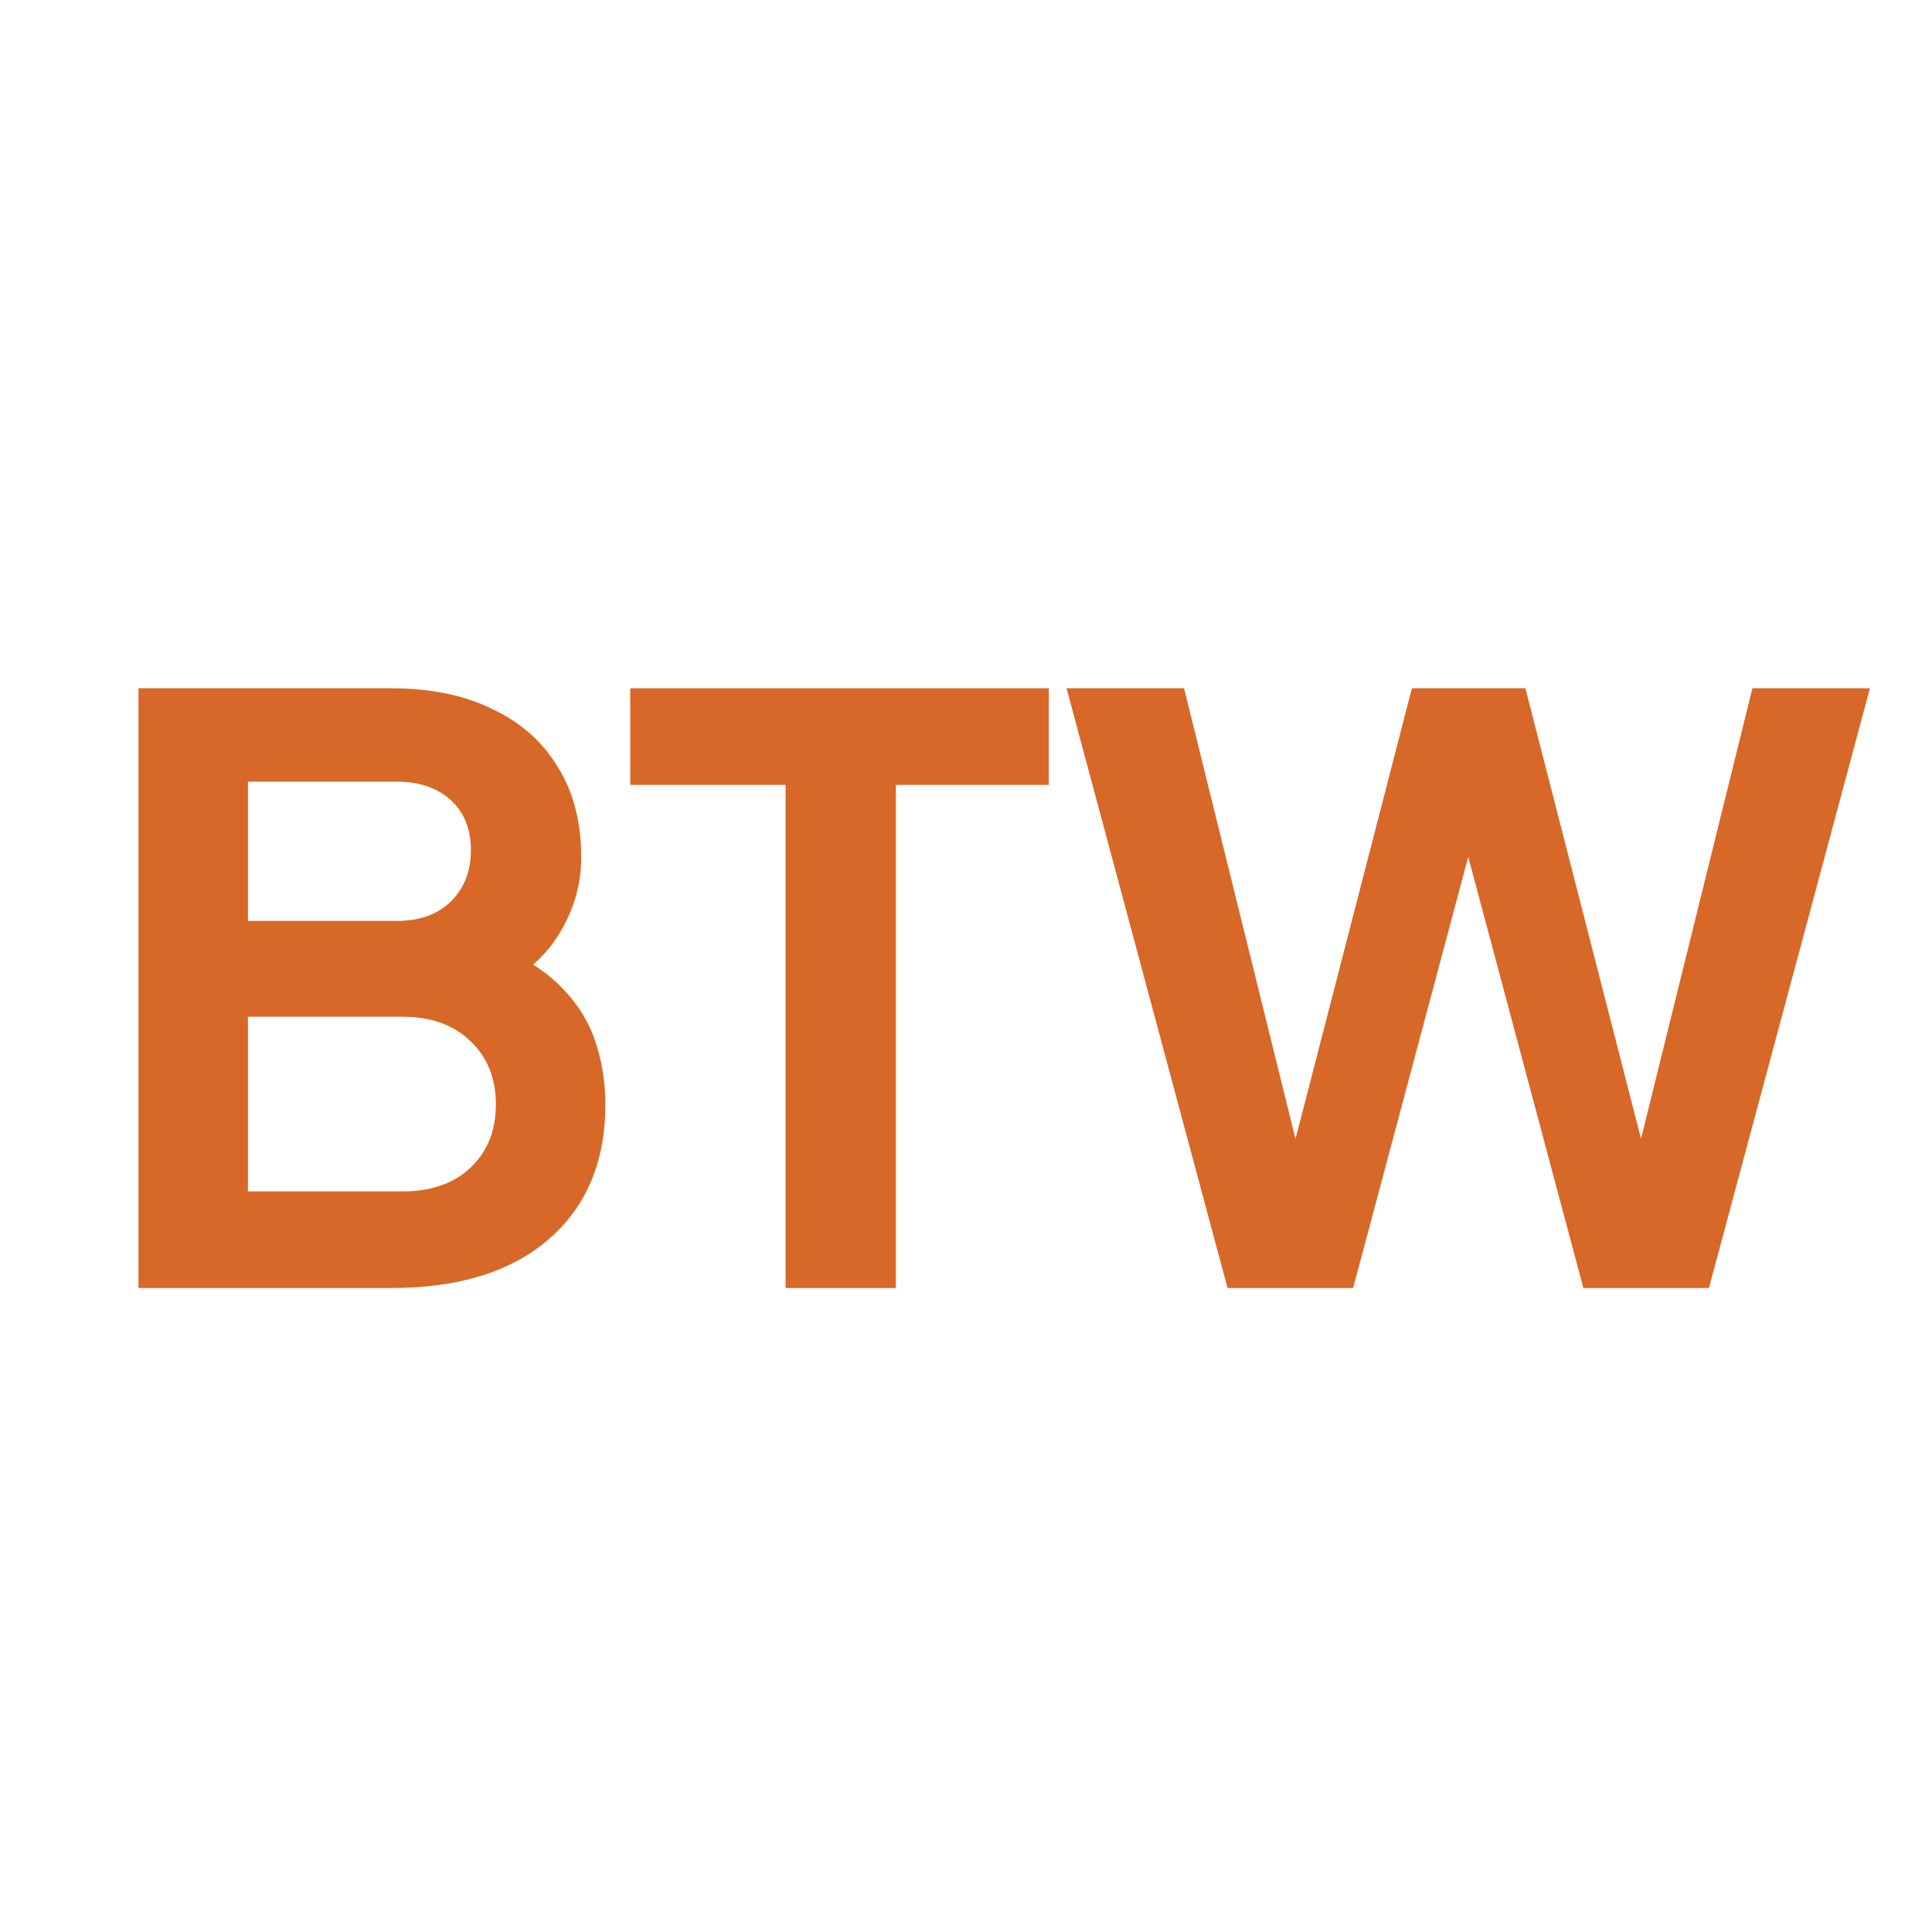
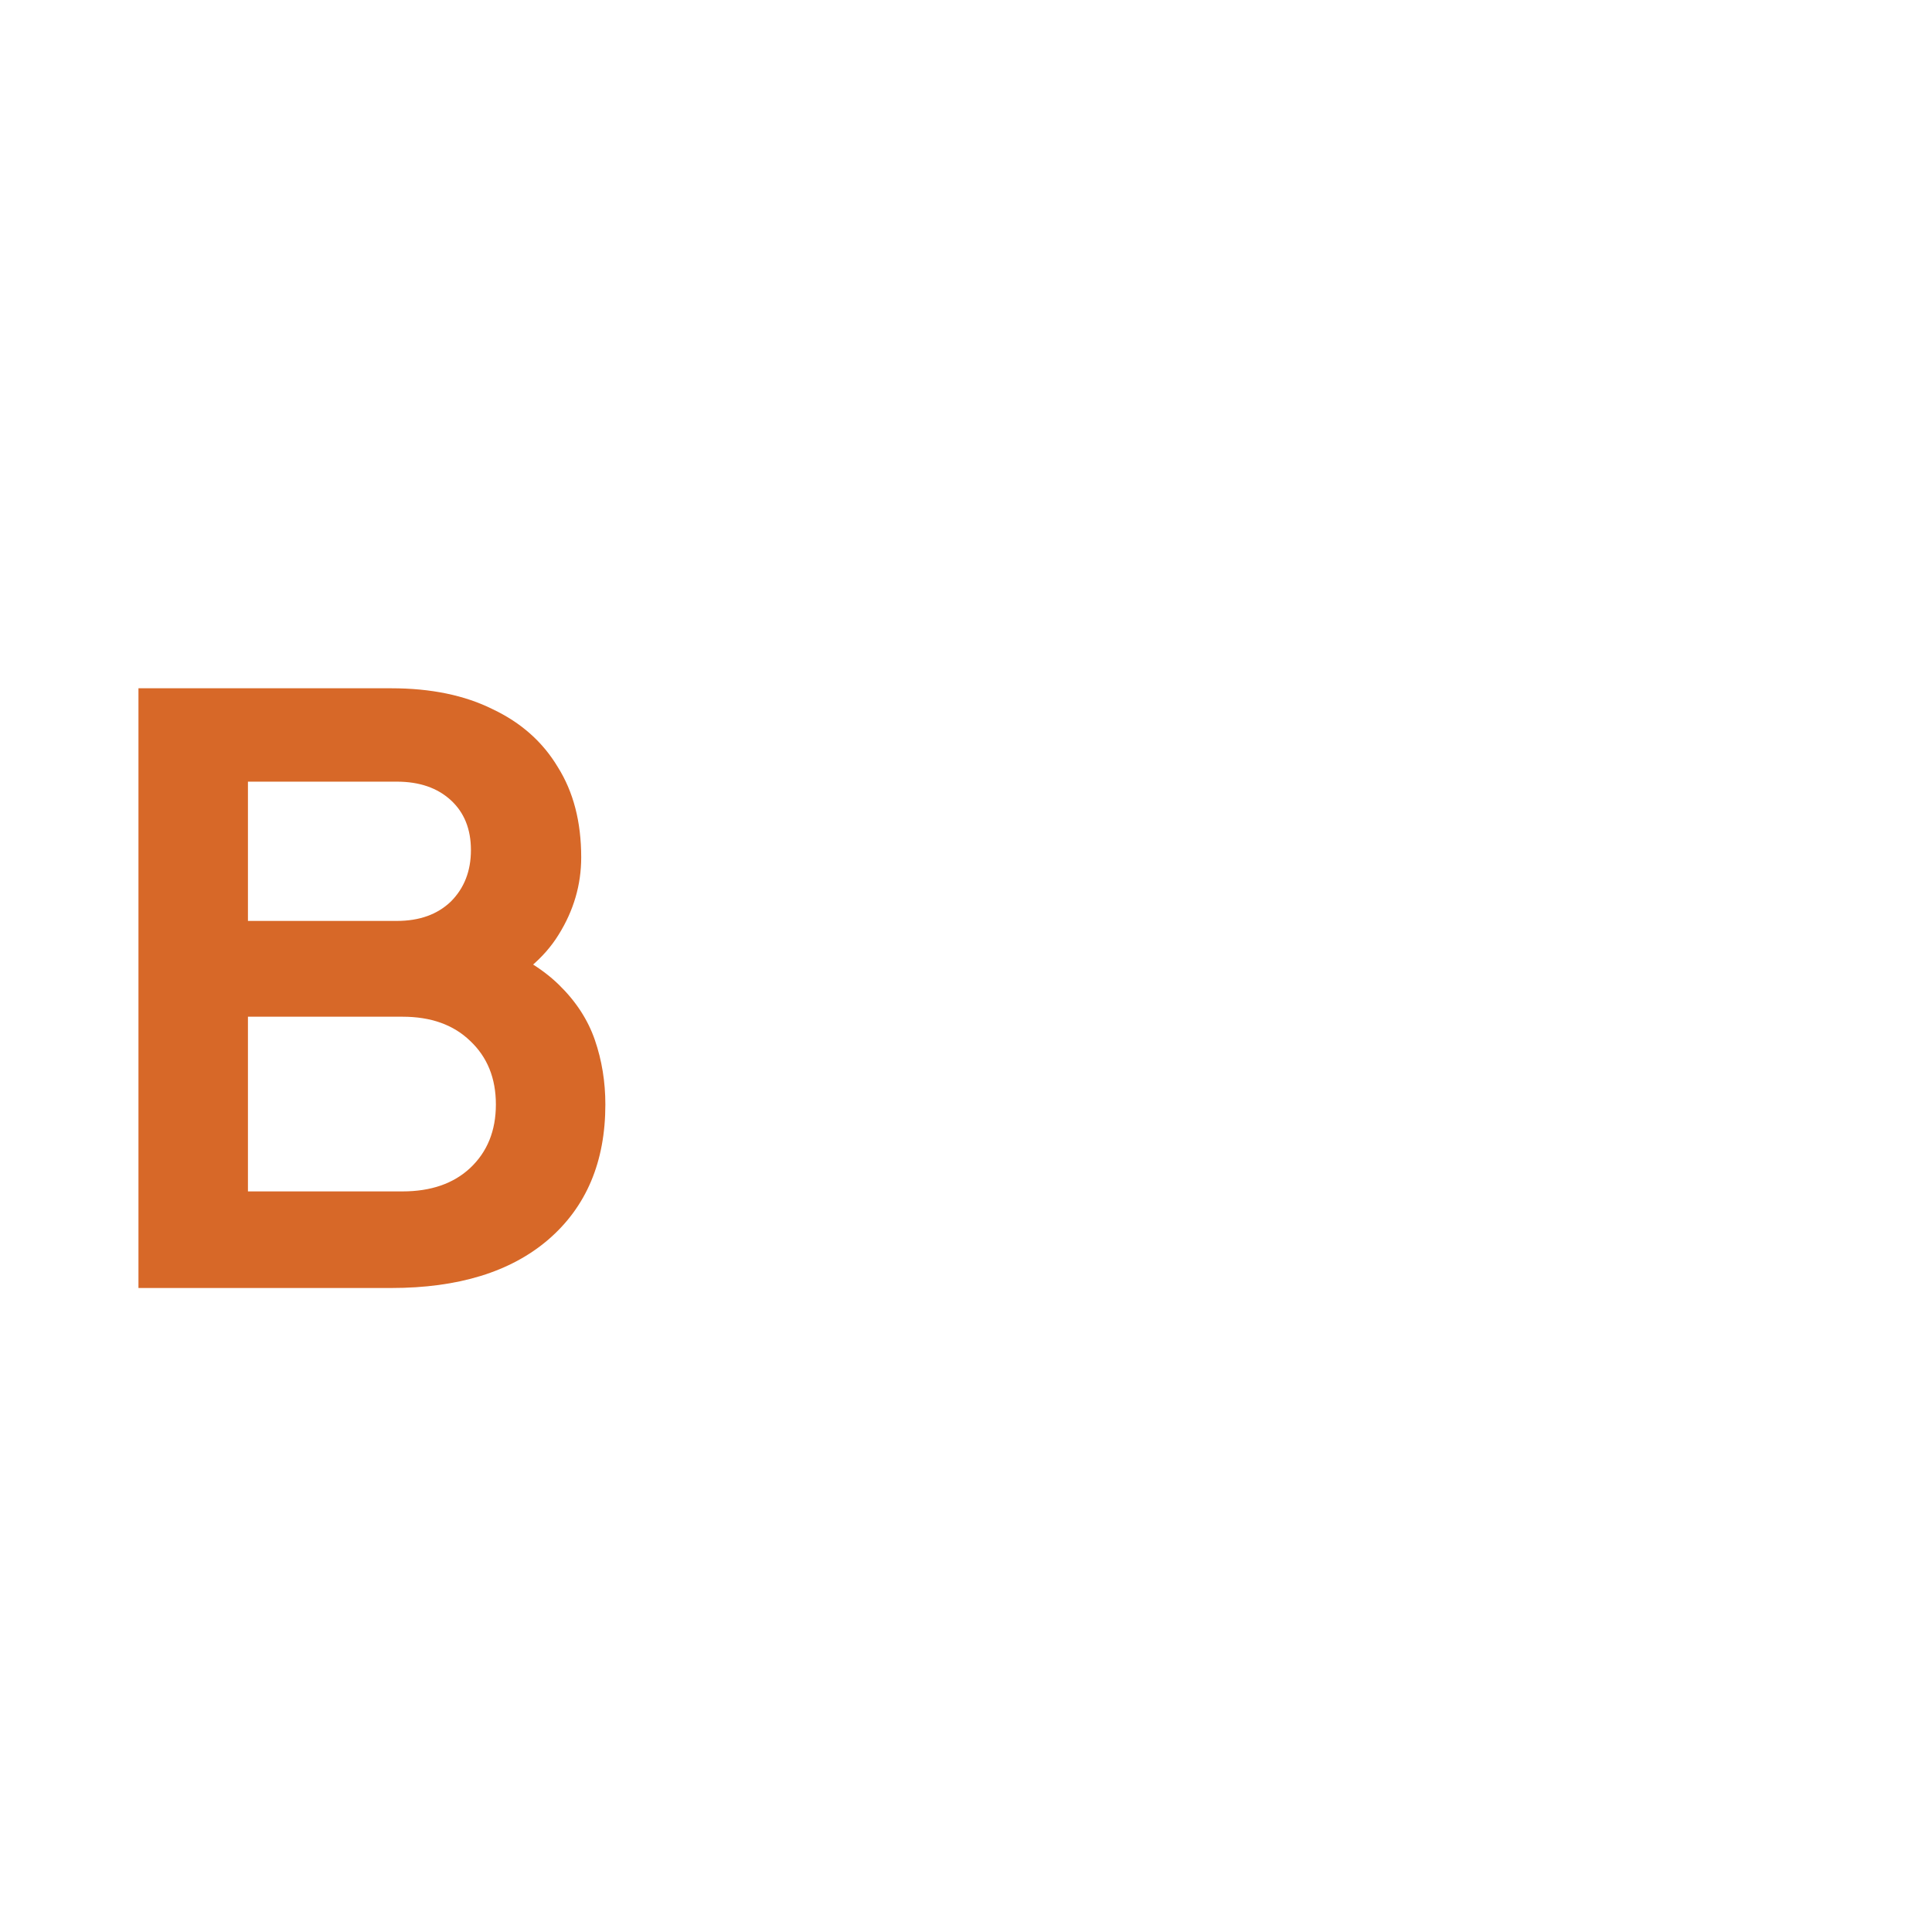
<svg xmlns="http://www.w3.org/2000/svg" width="24" height="24" viewBox="0 0 24 24" fill="none">
-   <path d="M15.249 16L13.249 8.55H14.709L16.279 14.9H15.899L17.539 8.55H18.949L20.579 14.9H20.199L21.769 8.55H23.229L21.229 16H19.669L18.019 9.82H18.459L16.809 16H15.249Z" fill="#D76828" />
-   <path d="M9.759 16V9.75H7.829V8.55H13.029V9.75H11.129V16H9.759Z" fill="#D76828" />
  <path d="M1.72 16V8.55H4.86C5.353 8.55 5.773 8.637 6.12 8.81C6.473 8.977 6.743 9.217 6.93 9.53C7.123 9.837 7.22 10.21 7.22 10.65C7.22 10.99 7.127 11.31 6.94 11.61C6.76 11.903 6.47 12.147 6.07 12.34V11.71C6.437 11.85 6.727 12.023 6.94 12.23C7.153 12.437 7.303 12.667 7.39 12.92C7.477 13.173 7.52 13.44 7.52 13.72C7.52 14.433 7.283 14.993 6.81 15.4C6.343 15.8 5.693 16 4.86 16H1.72ZM3.08 14.8H5C5.353 14.8 5.633 14.703 5.84 14.51C6.053 14.31 6.16 14.047 6.16 13.72C6.16 13.393 6.053 13.13 5.84 12.93C5.633 12.73 5.353 12.63 5 12.63H3.08V14.8ZM3.08 11.44H4.93C5.21 11.44 5.433 11.36 5.6 11.2C5.767 11.033 5.85 10.82 5.85 10.56C5.85 10.3 5.767 10.093 5.6 9.94C5.433 9.787 5.21 9.71 4.93 9.71H3.08V11.44Z" fill="#D76828" />
</svg>